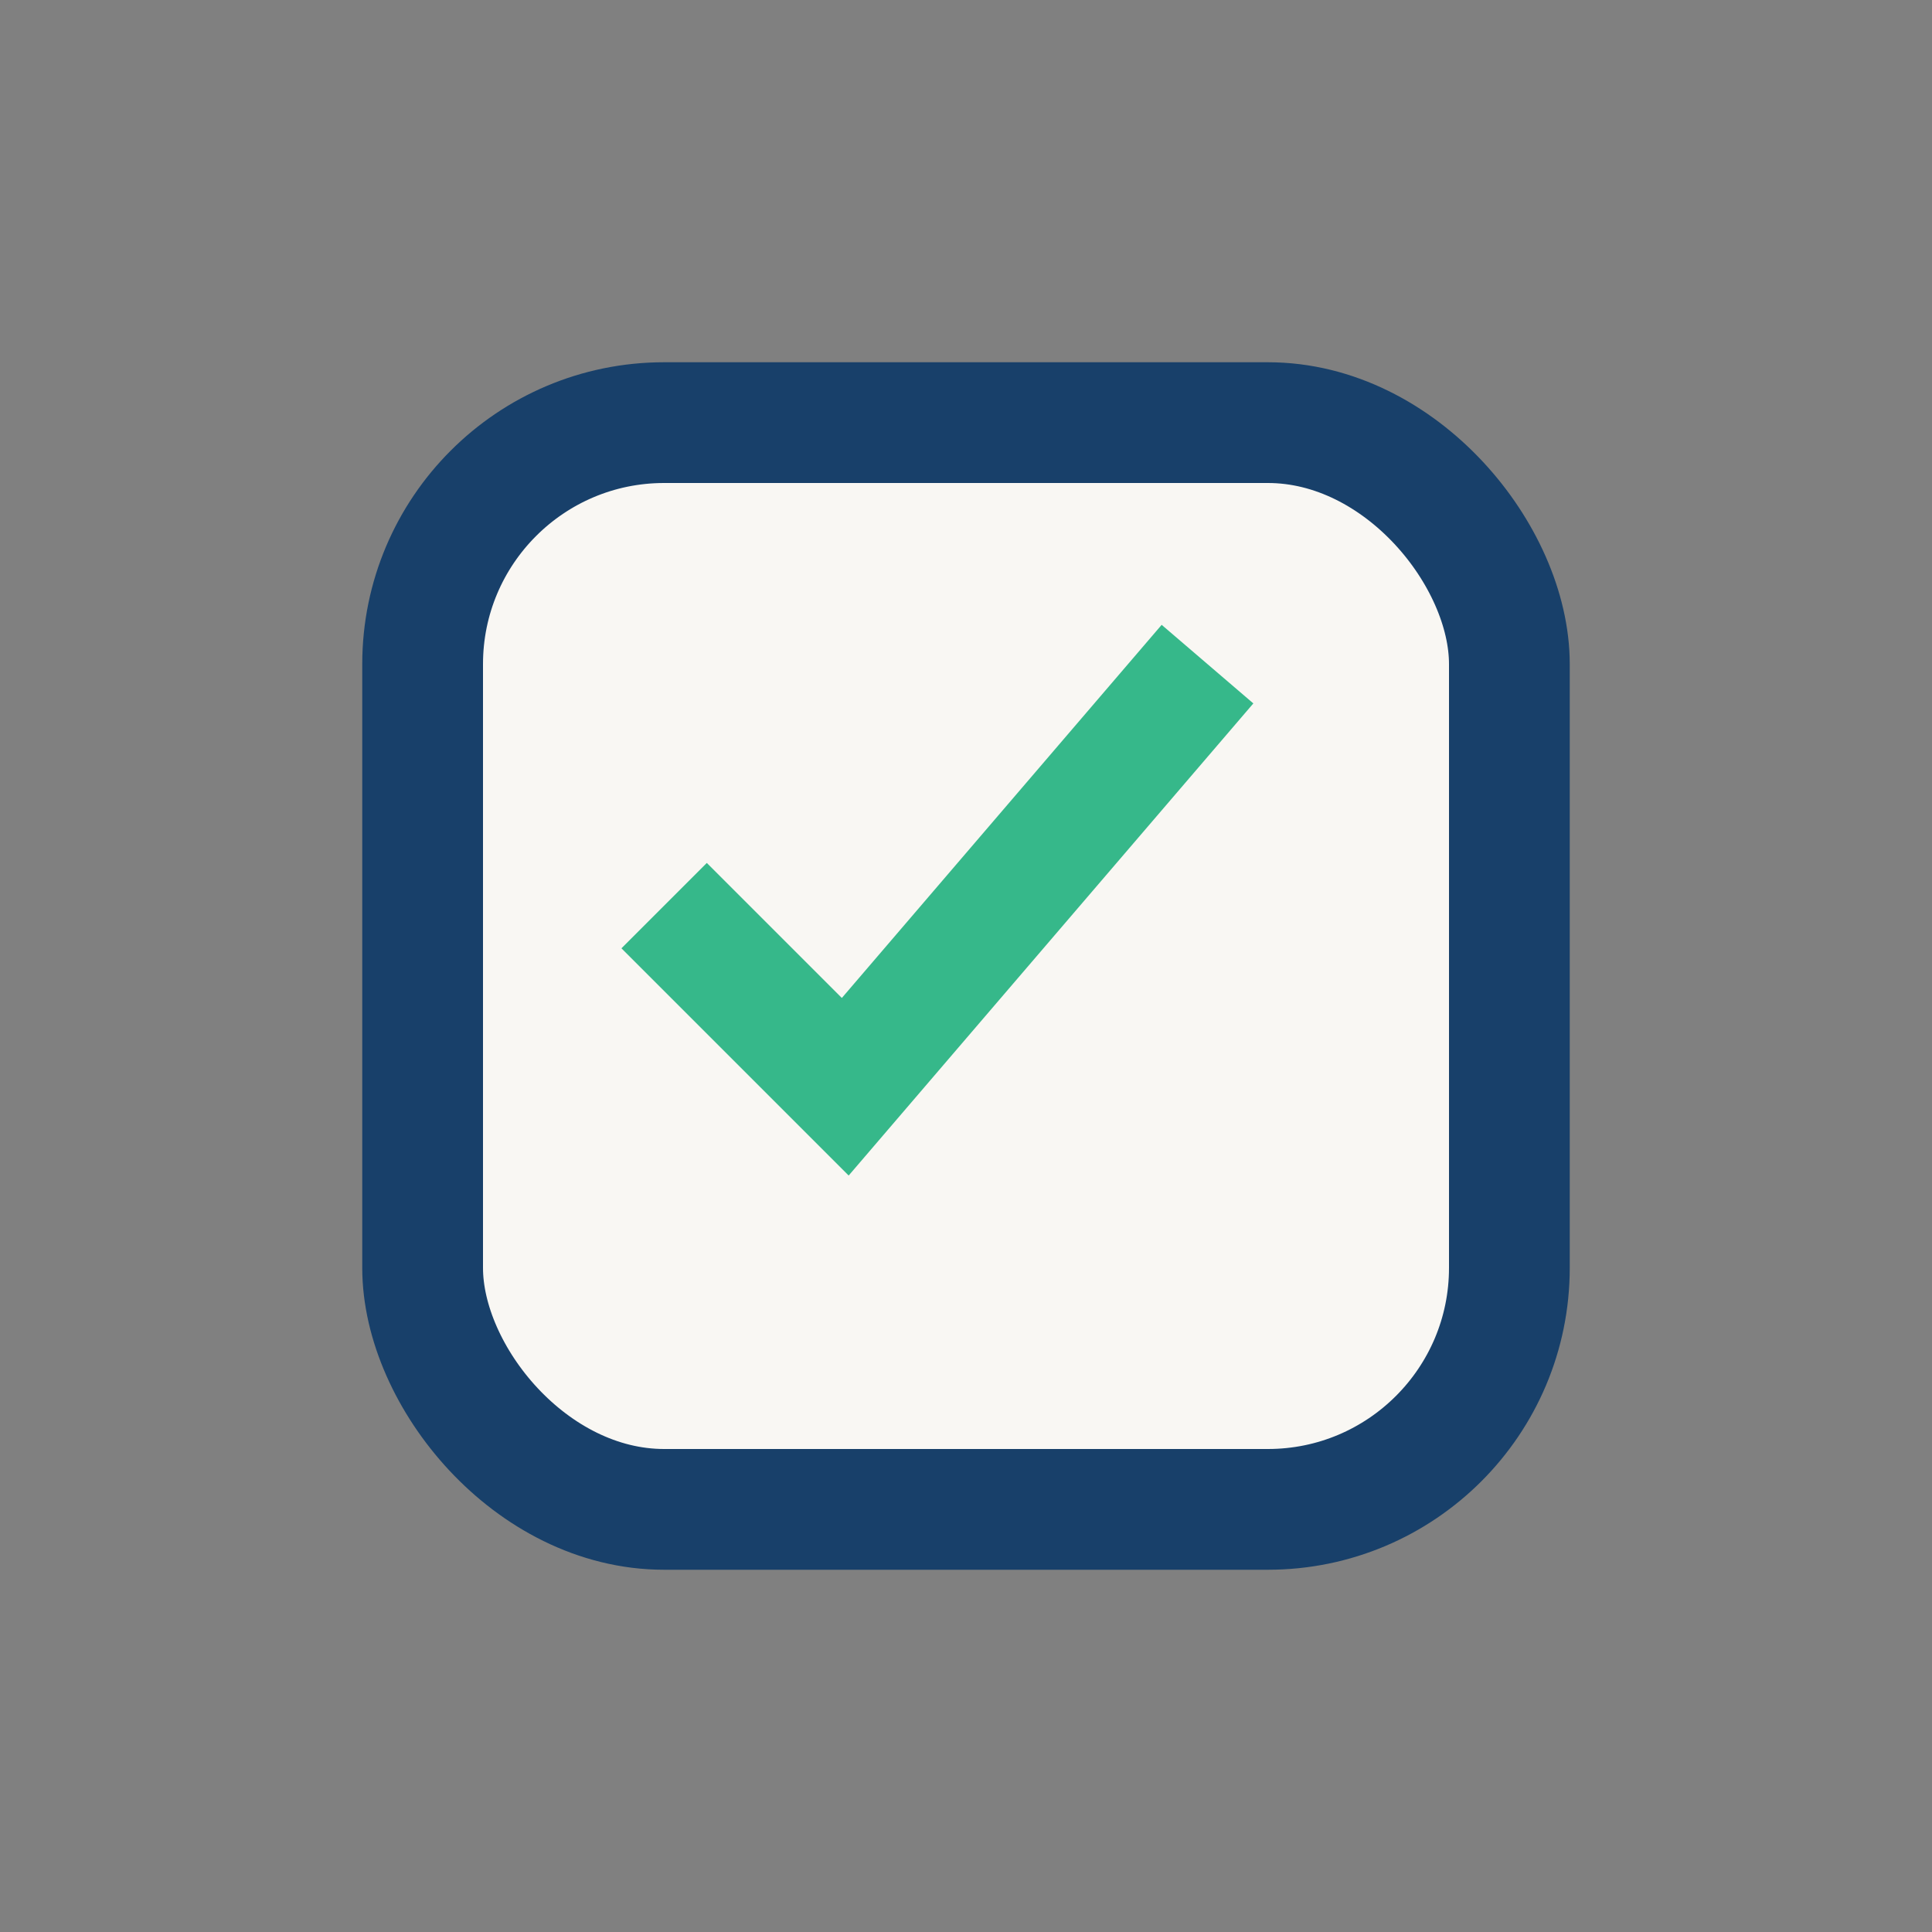
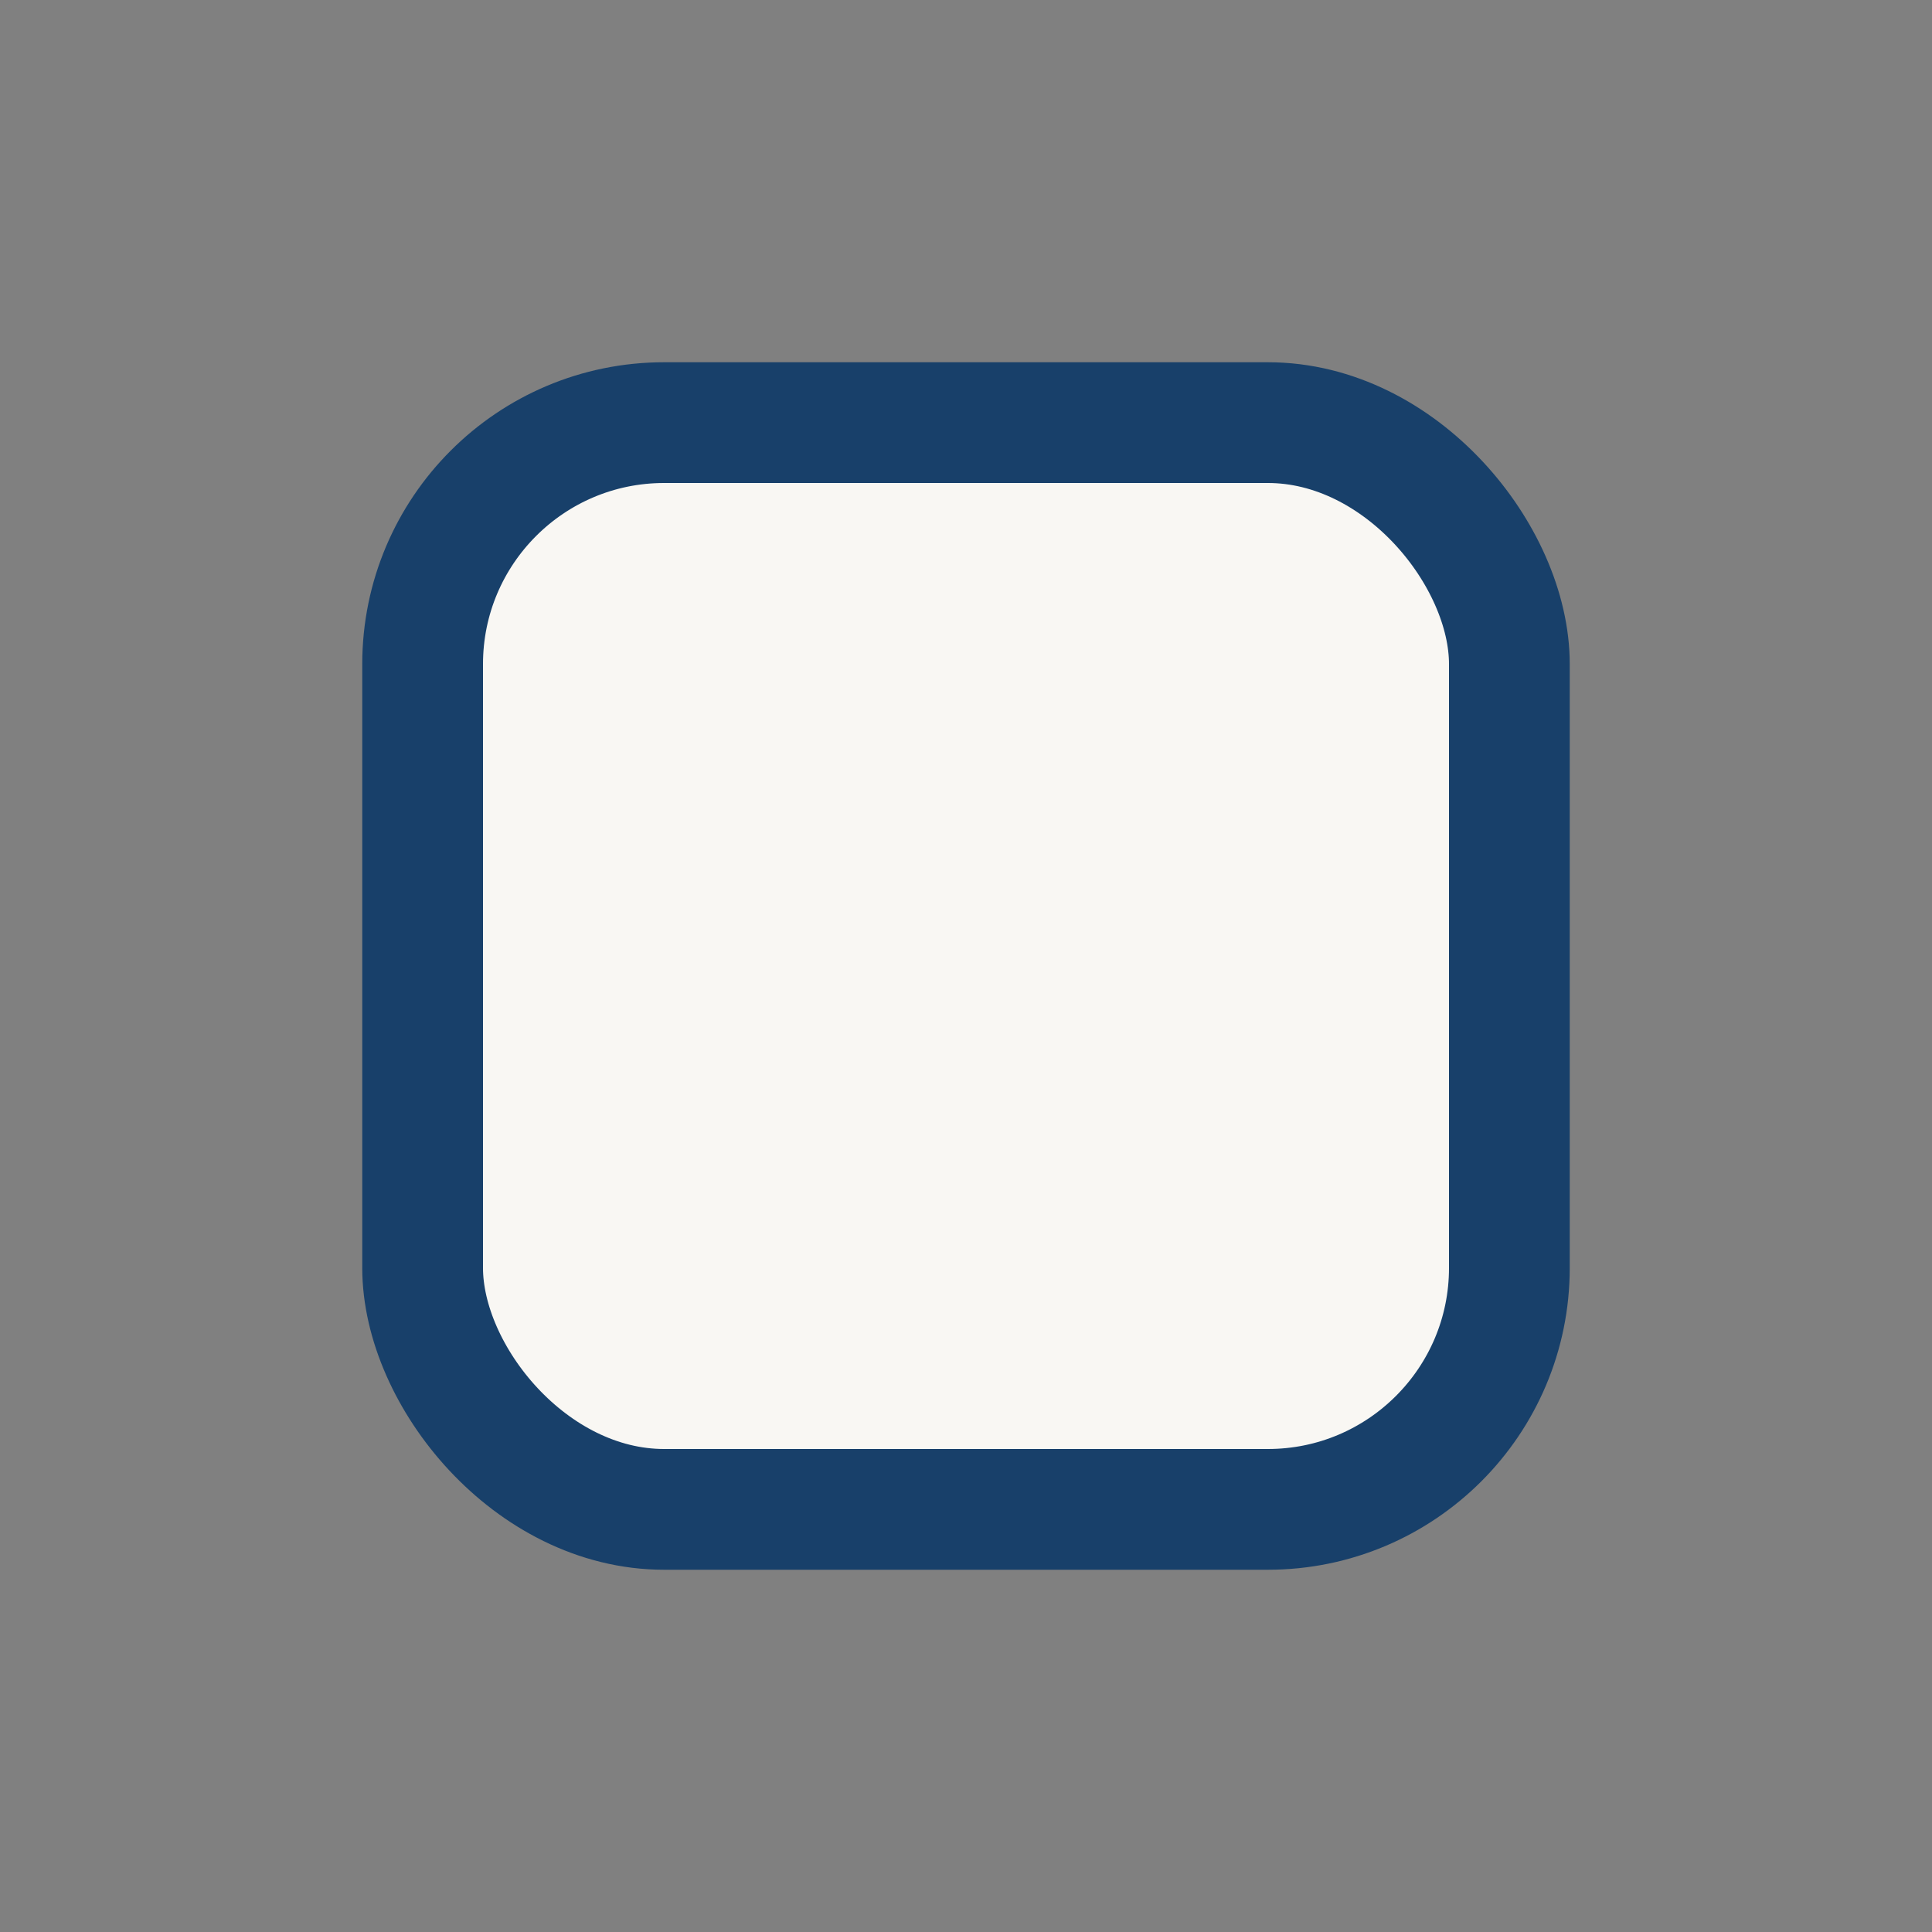
<svg xmlns="http://www.w3.org/2000/svg" width="32" height="32" viewBox="0 0 32 32">
  <rect x="0" y="0" width="32" height="32" fill="#808080" stroke="none" />
  <rect x="7" y="7" width="18" height="18" rx="4" fill="#f9f7f3" stroke="#18406a" stroke-width="2" />
-   <path d="M11 15l3 3 6-7" stroke="#36b88a" stroke-width="2" fill="none" />
</svg>